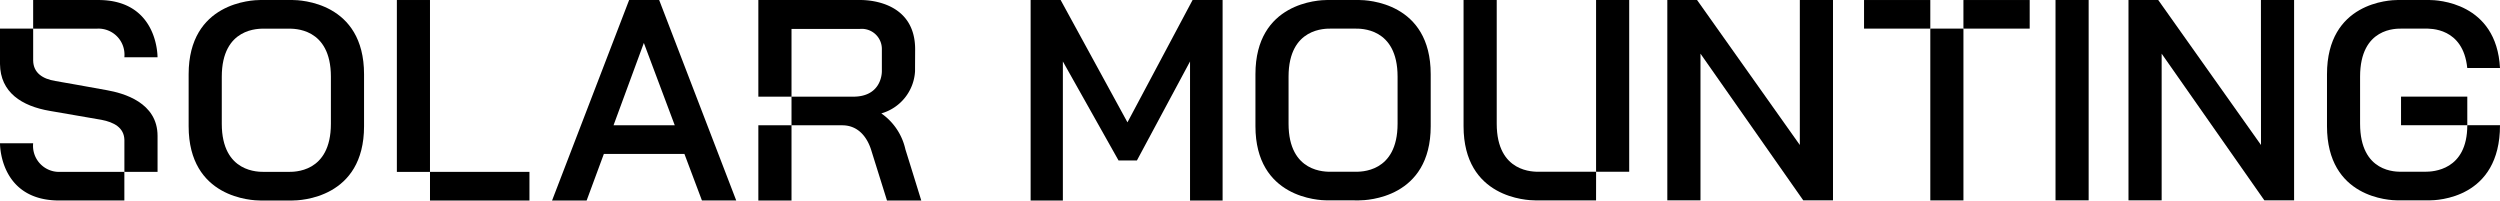
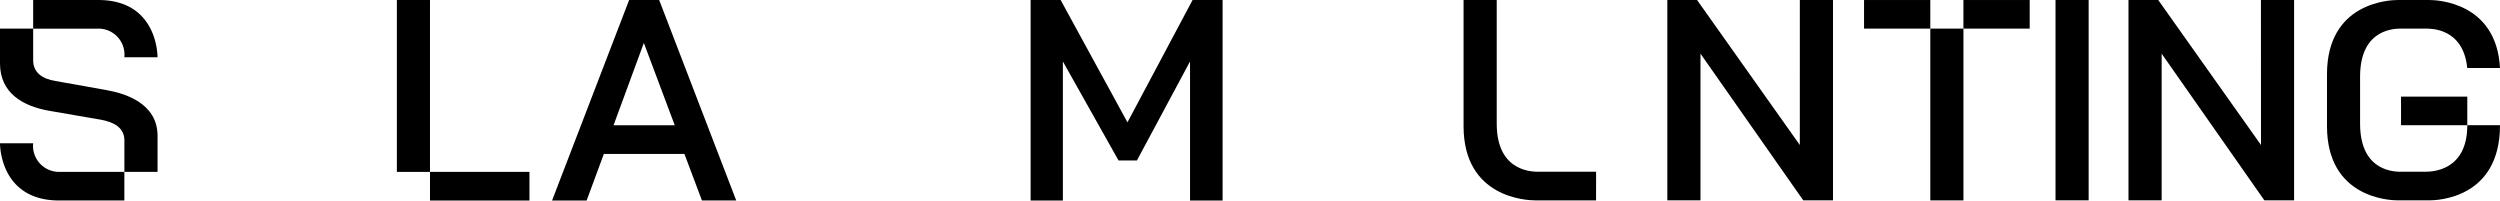
<svg xmlns="http://www.w3.org/2000/svg" width="324.155" height="26" viewBox="0 0 324.155 26">
  <g id="Group_82" data-name="Group 82" transform="translate(-287 411)">
-     <rect id="Rectangle_8" data-name="Rectangle 8" width="4.295" height="22.269" transform="translate(493.95 -411)" />
    <path id="Path_4" data-name="Path 4" d="M1141.2,22.279h-7.371c-.657,0-5.515.174-5.515-6.229V.012h-4.3V16.369c0,9.323,8.245,9.622,9.3,9.622h7.88Z" transform="translate(-647.246 -411.01)" />
    <path id="Path_5" data-name="Path 5" d="M1297.681,18.8,1284.355,0H1280.5V25.979h4.3V6.958l13.328,19.021h3.854V0h-4.3Z" transform="translate(-777.312 -411)" />
    <rect id="Rectangle_9" data-name="Rectangle 9" width="8.591" height="3.708" transform="translate(528.696 -410.998)" />
    <rect id="Rectangle_10" data-name="Rectangle 10" width="8.591" height="3.708" transform="translate(541.582 -410.998)" />
    <rect id="Rectangle_11" data-name="Rectangle 11" width="4.296" height="22.271" transform="translate(537.287 -407.288)" />
    <rect id="Rectangle_12" data-name="Rectangle 12" width="4.296" height="25.979" transform="translate(553.523 -411)" />
    <rect id="Rectangle_13" data-name="Rectangle 13" width="8.591" height="3.708" transform="translate(598.323 -398.472)" />
    <path id="Path_6" data-name="Path 6" d="M1799.881,3.71c.608,0,4.91-.153,5.438,5.106h4.246C1809.109.283,1801.4,0,1800.385,0h-4.071c-1.042,0-9.181.3-9.181,9.622v6.736c0,9.323,8.138,9.622,9.181,9.622h4.071c1.042,0,9.18-.238,9.18-9.743h-4.241c0,5.866-4.458,6.031-5.443,6.031h-3.066c-.648,0-5.392.174-5.392-6.229V9.94c0-6.4,4.744-6.229,5.392-6.229h3.066Z" transform="translate(-1198.41 -411)" />
    <path id="Path_7" data-name="Path 7" d="M1651.863,18.8,1638.536,0h-3.855V25.979h4.3V6.958L1652.3,25.979h3.854V0h-4.3Z" transform="translate(-1071.697 -411)" />
-     <path id="Path_8" data-name="Path 8" d="M977.6,0h-4.125c-1.056,0-9.3.3-9.3,9.622v6.736c0,9.323,8.245,9.622,9.3,9.622H977.6c1.056,0,9.3-.3,9.3-9.622V9.622C986.9.3,978.658,0,977.6,0m5.005,16.04c0,6.4-4.858,6.229-5.515,6.229h-3.106c-.657,0-5.515.174-5.515-6.229V9.94c0-6.4,4.858-6.229,5.515-6.229h3.106c.657,0,5.515-.174,5.515,6.229Z" transform="translate(-514.392 -411)" />
    <path id="Path_9" data-name="Path 9" d="M804.075,15.862,795.41,0h-3.891V26H795.7V7.969l7.218,12.838H805.3l6.888-12.838V26h4.223V0H812.52Z" transform="translate(-370.886 -411)" />
    <path id="Path_10" data-name="Path 10" d="M433.97.008l-9.994,26h4.483l2.233-6.042h10.447L443.409,26h4.446l-9.994-26Zm-2.024,16.245,3.932-10.679,4.008,10.679Z" transform="translate(-65.395 -411.007)" />
-     <path id="Path_11" data-name="Path 11" d="M595.659.009H582.4V12.543h4.3V3.757h8.891A2.607,2.607,0,0,1,598.415,6.4V9.237c0,.666-.315,3.306-3.711,3.306H586.7v3.711h-4.3v9.752h4.3V16.254h6.612c1.989.017,3.225,1.465,3.785,3.417l1.983,6.335h4.445s-1.473-4.779-2.057-6.629a7.714,7.714,0,0,0-3.123-4.665,6.036,6.036,0,0,0,4.373-5.474c0-.64.012-2.651.012-2.834,0-5.962-5.633-6.394-7.066-6.394" transform="translate(-197.071 -411.008)" />
    <path id="Path_12" data-name="Path 12" d="M33.913.012H25.464V3.723H33.8a3.375,3.375,0,0,1,3.49,3.711h4.3c0-.5-.148-7.422-7.677-7.422" transform="translate(265.835 -411.01)" />
    <path id="Path_13" data-name="Path 13" d="M7.677,117.44h8.448v-3.711H7.789a3.374,3.374,0,0,1-3.49-3.711H0c0,.5.148,7.422,7.677,7.422" transform="translate(287 -502.444)" />
    <path id="Path_14" data-name="Path 14" d="M0,26.58c.04,3.687,2.826,5.458,6.466,6.079l6.687,1.155c1.6.307,2.939,1,2.976,2.611l0,4.14h4.3V35.9c0-4.332-4.4-5.539-6.575-5.928-1.828-.327-6.591-1.192-6.687-1.192-1.611-.266-2.842-1.036-2.866-2.65v-4.14H0Z" transform="translate(287 -429.279)" />
    <rect id="Rectangle_14" data-name="Rectangle 14" width="12.896" height="3.711" transform="translate(342.754 -388.713)" />
    <rect id="Rectangle_15" data-name="Rectangle 15" width="4.294" height="22.288" transform="translate(338.458 -410.999)" />
-     <path id="Path_15" data-name="Path 15" d="M158.309,0h-4.128c-1.057,0-9.308.3-9.308,9.629v6.741c0,9.33,8.251,9.629,9.308,9.629h4.128c1.057,0,9.308-.3,9.308-9.629V9.629C167.617.3,159.366,0,158.309,0m5.009,16.05c0,6.408-4.861,6.233-5.519,6.233H154.69c-.657,0-5.519.175-5.519-6.233v-6.1c0-6.408,4.861-6.233,5.519-6.233H157.8c.657,0,5.519-.175,5.519,6.233Z" transform="translate(166.586 -411)" />
  </g>
</svg>